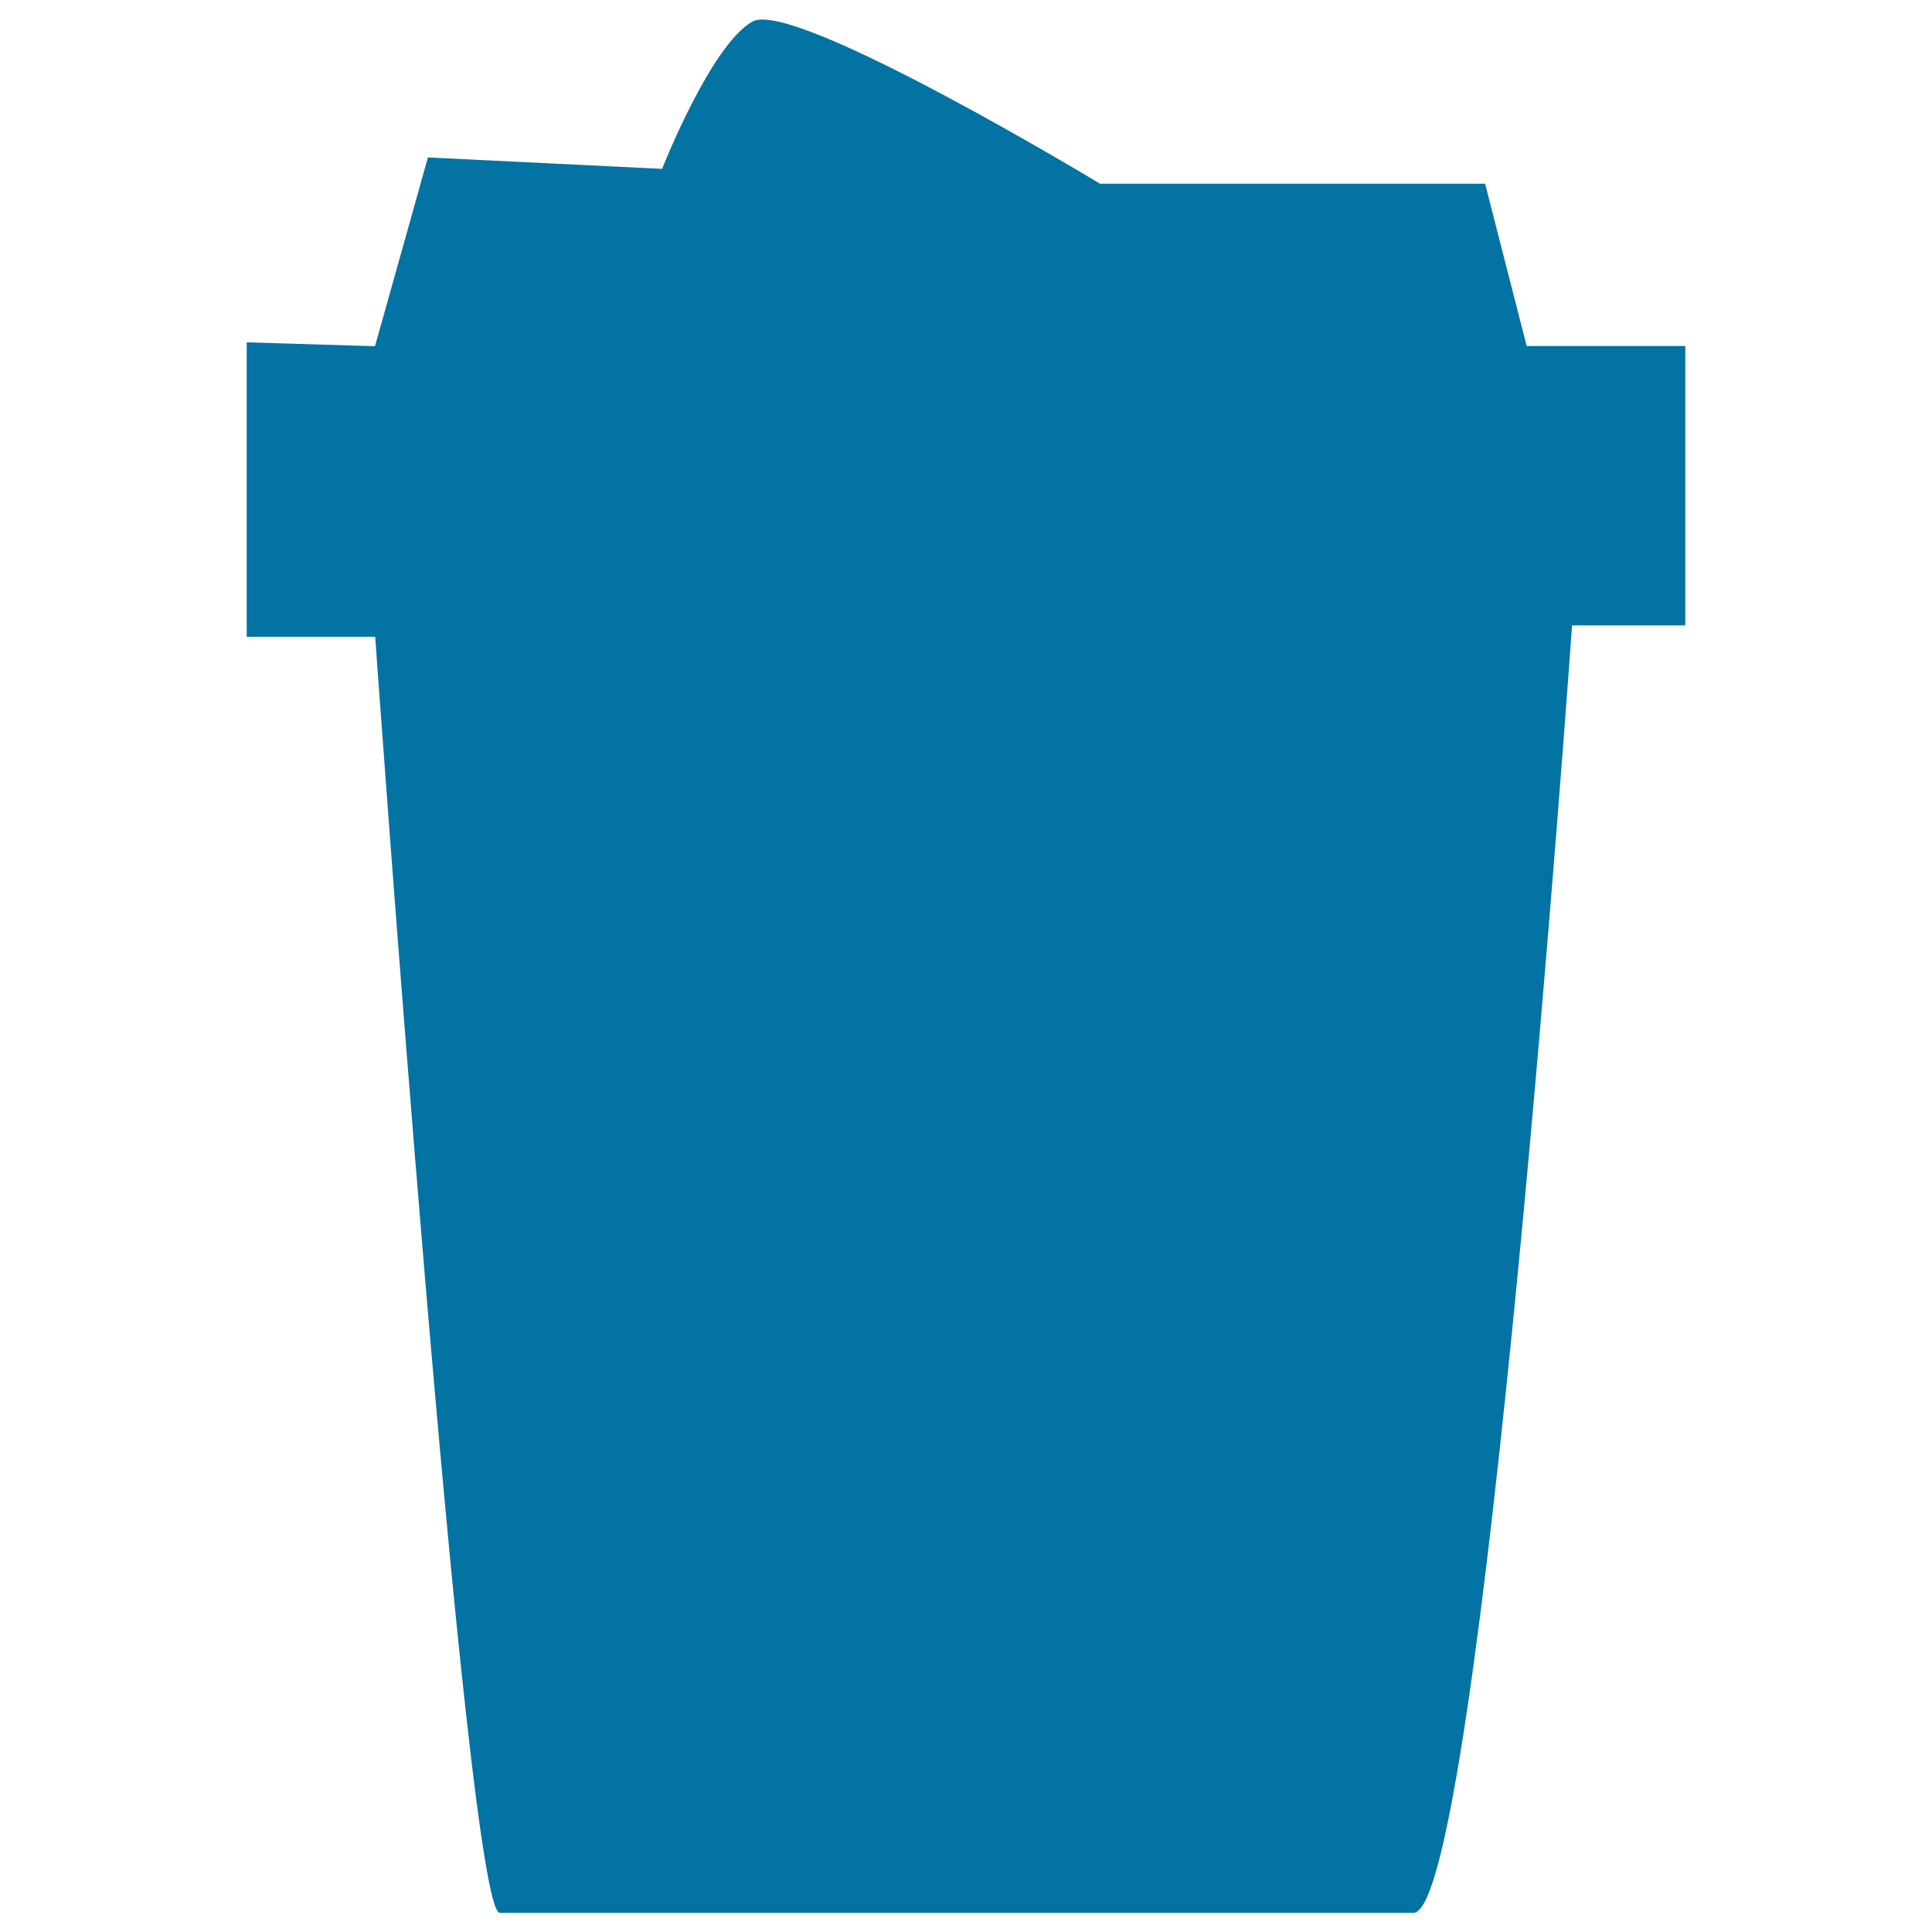
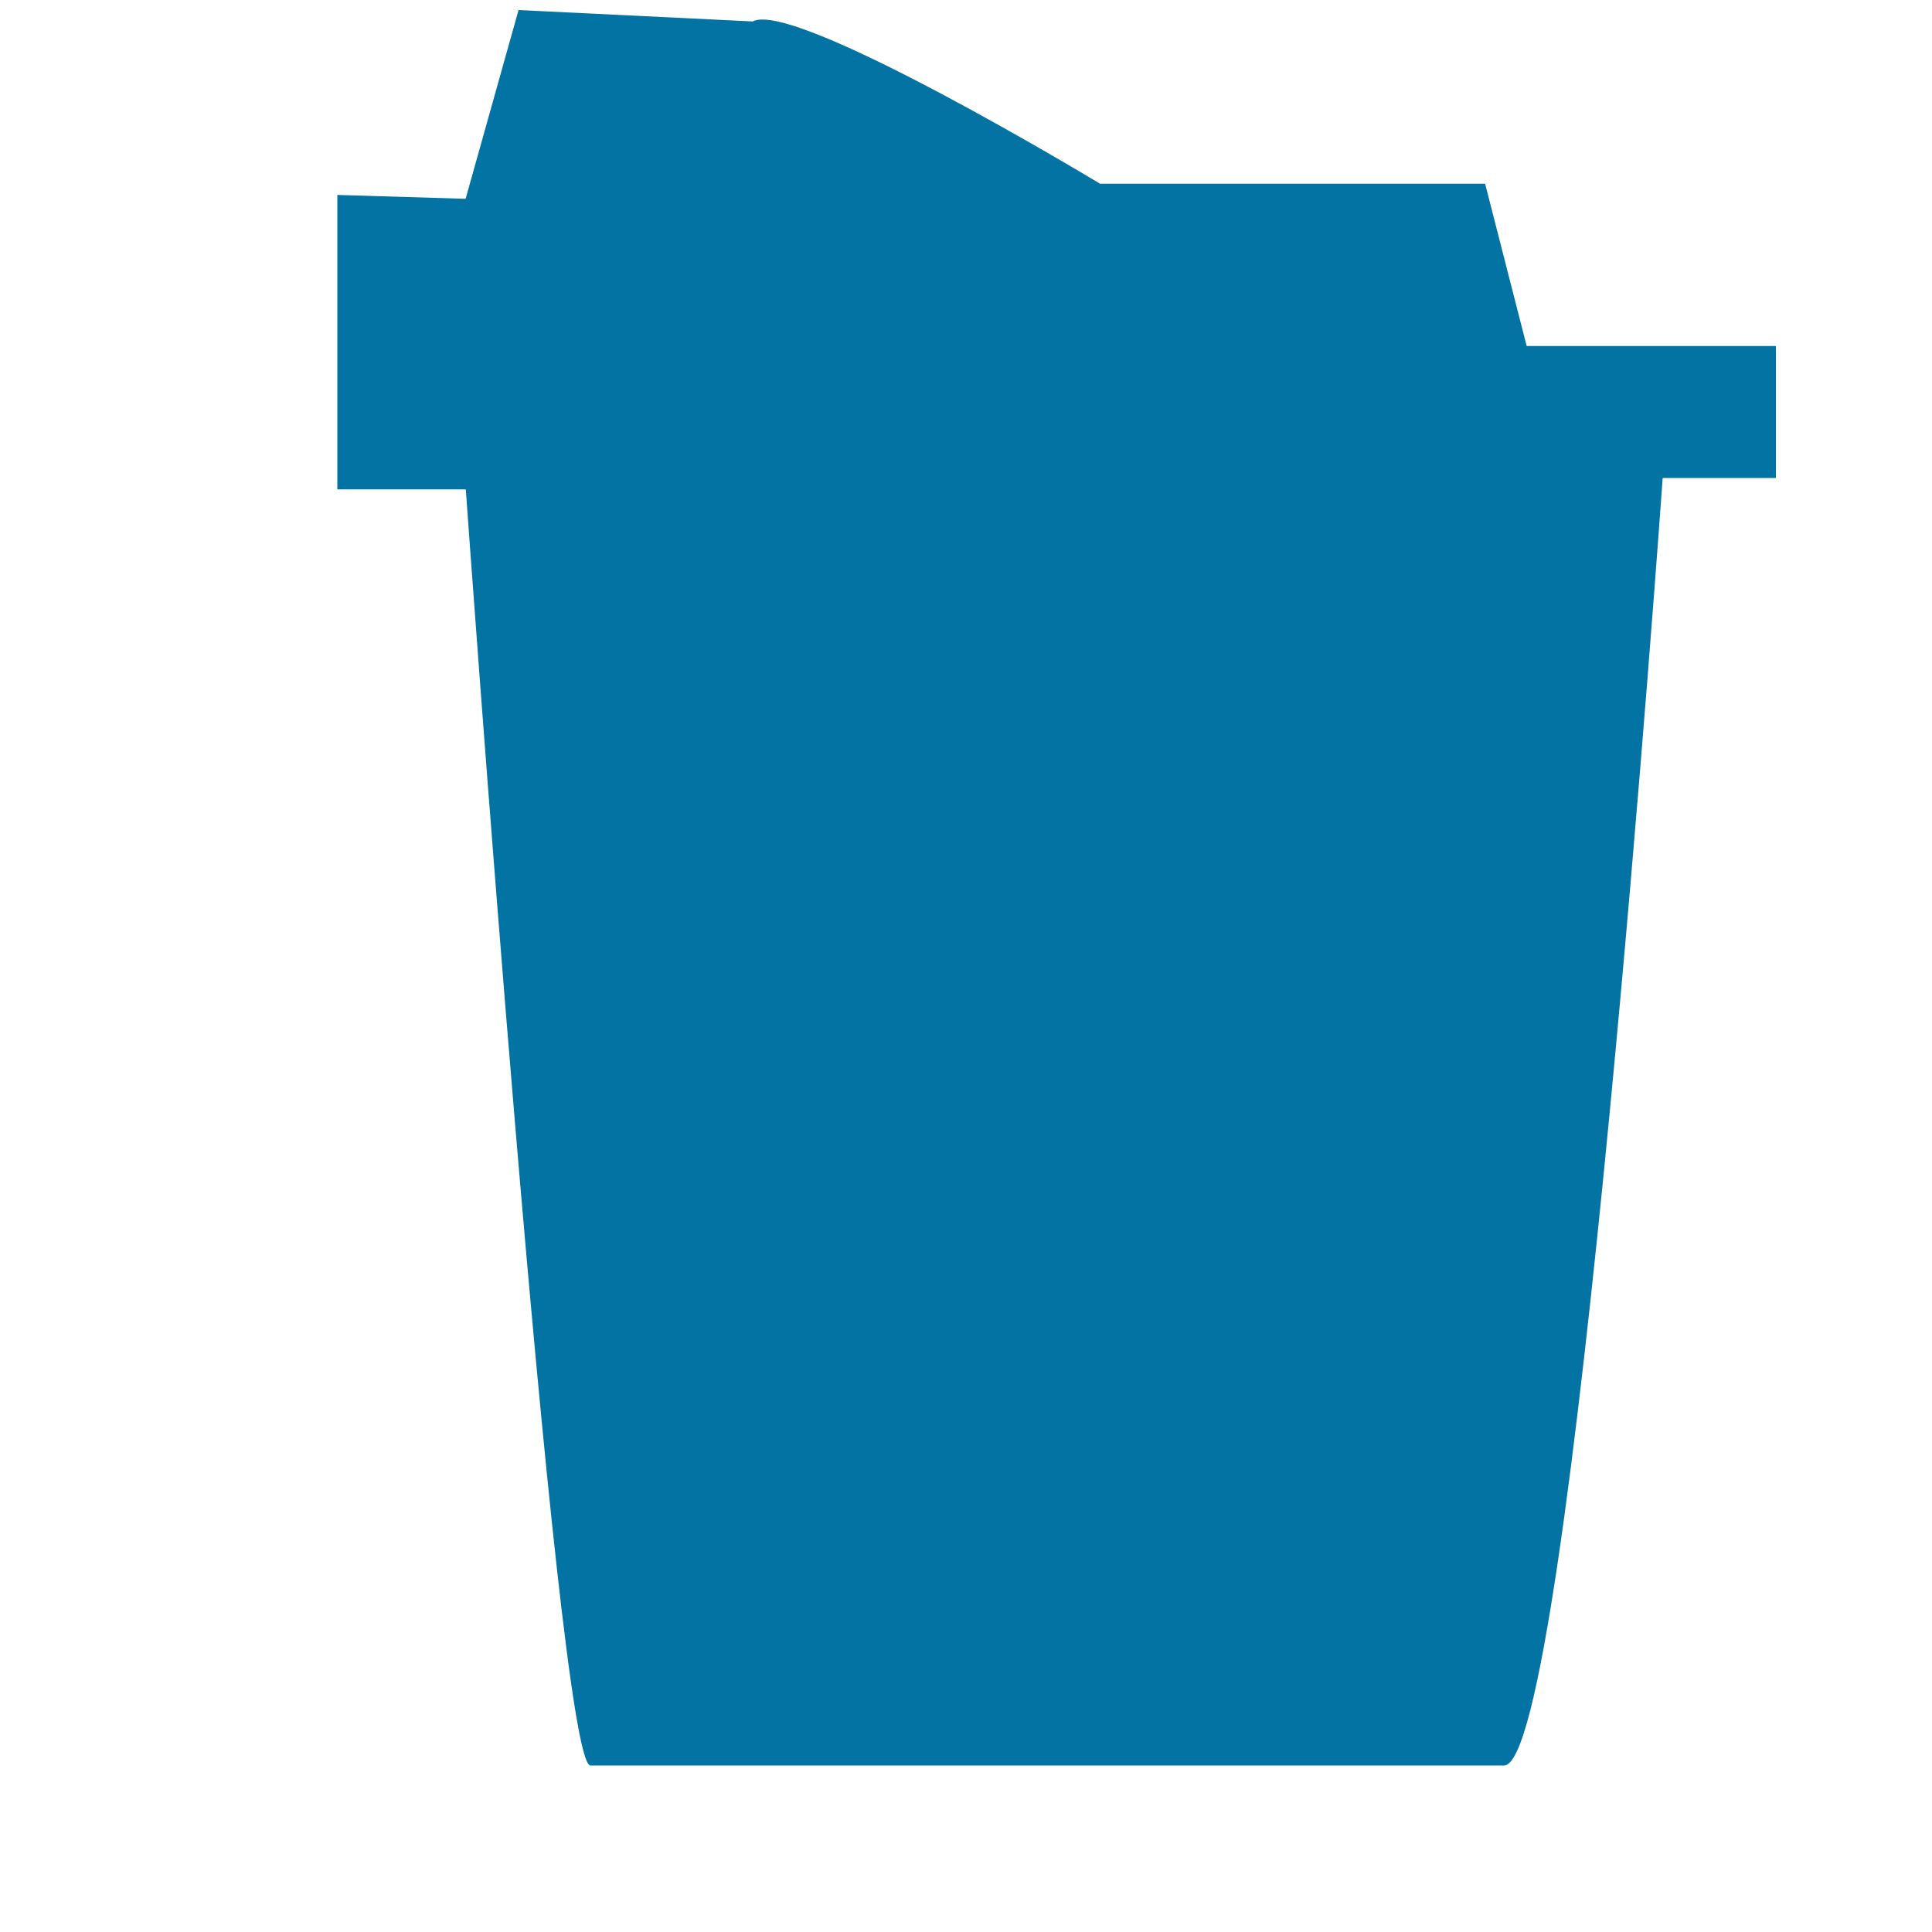
<svg xmlns="http://www.w3.org/2000/svg" viewBox="0 0 1000 1000" style="fill:#0273a2">
  <title>Sauce Container Silhouette SVG icon</title>
  <g>
-     <path d="M790.2,179.1l-21.5-84H569.4c0,0-158.3-95.7-179.8-84c-21.5,11.7-46.9,76.3-46.9,76.3l-121.2-5.9l-27.4,97.7l-66.4-2v152.4h66.5c0,0,46.9,660.5,64.5,660.5c17.6,0,437.7,0,472.9,0c35.1,0,82.1-666.4,82.1-666.4h58.6V179.1H790.2z" />
+     <path d="M790.2,179.1l-21.5-84H569.4c0,0-158.3-95.7-179.8-84l-121.2-5.9l-27.4,97.7l-66.4-2v152.4h66.5c0,0,46.9,660.5,64.5,660.5c17.6,0,437.7,0,472.9,0c35.1,0,82.1-666.4,82.1-666.4h58.6V179.1H790.2z" />
  </g>
</svg>